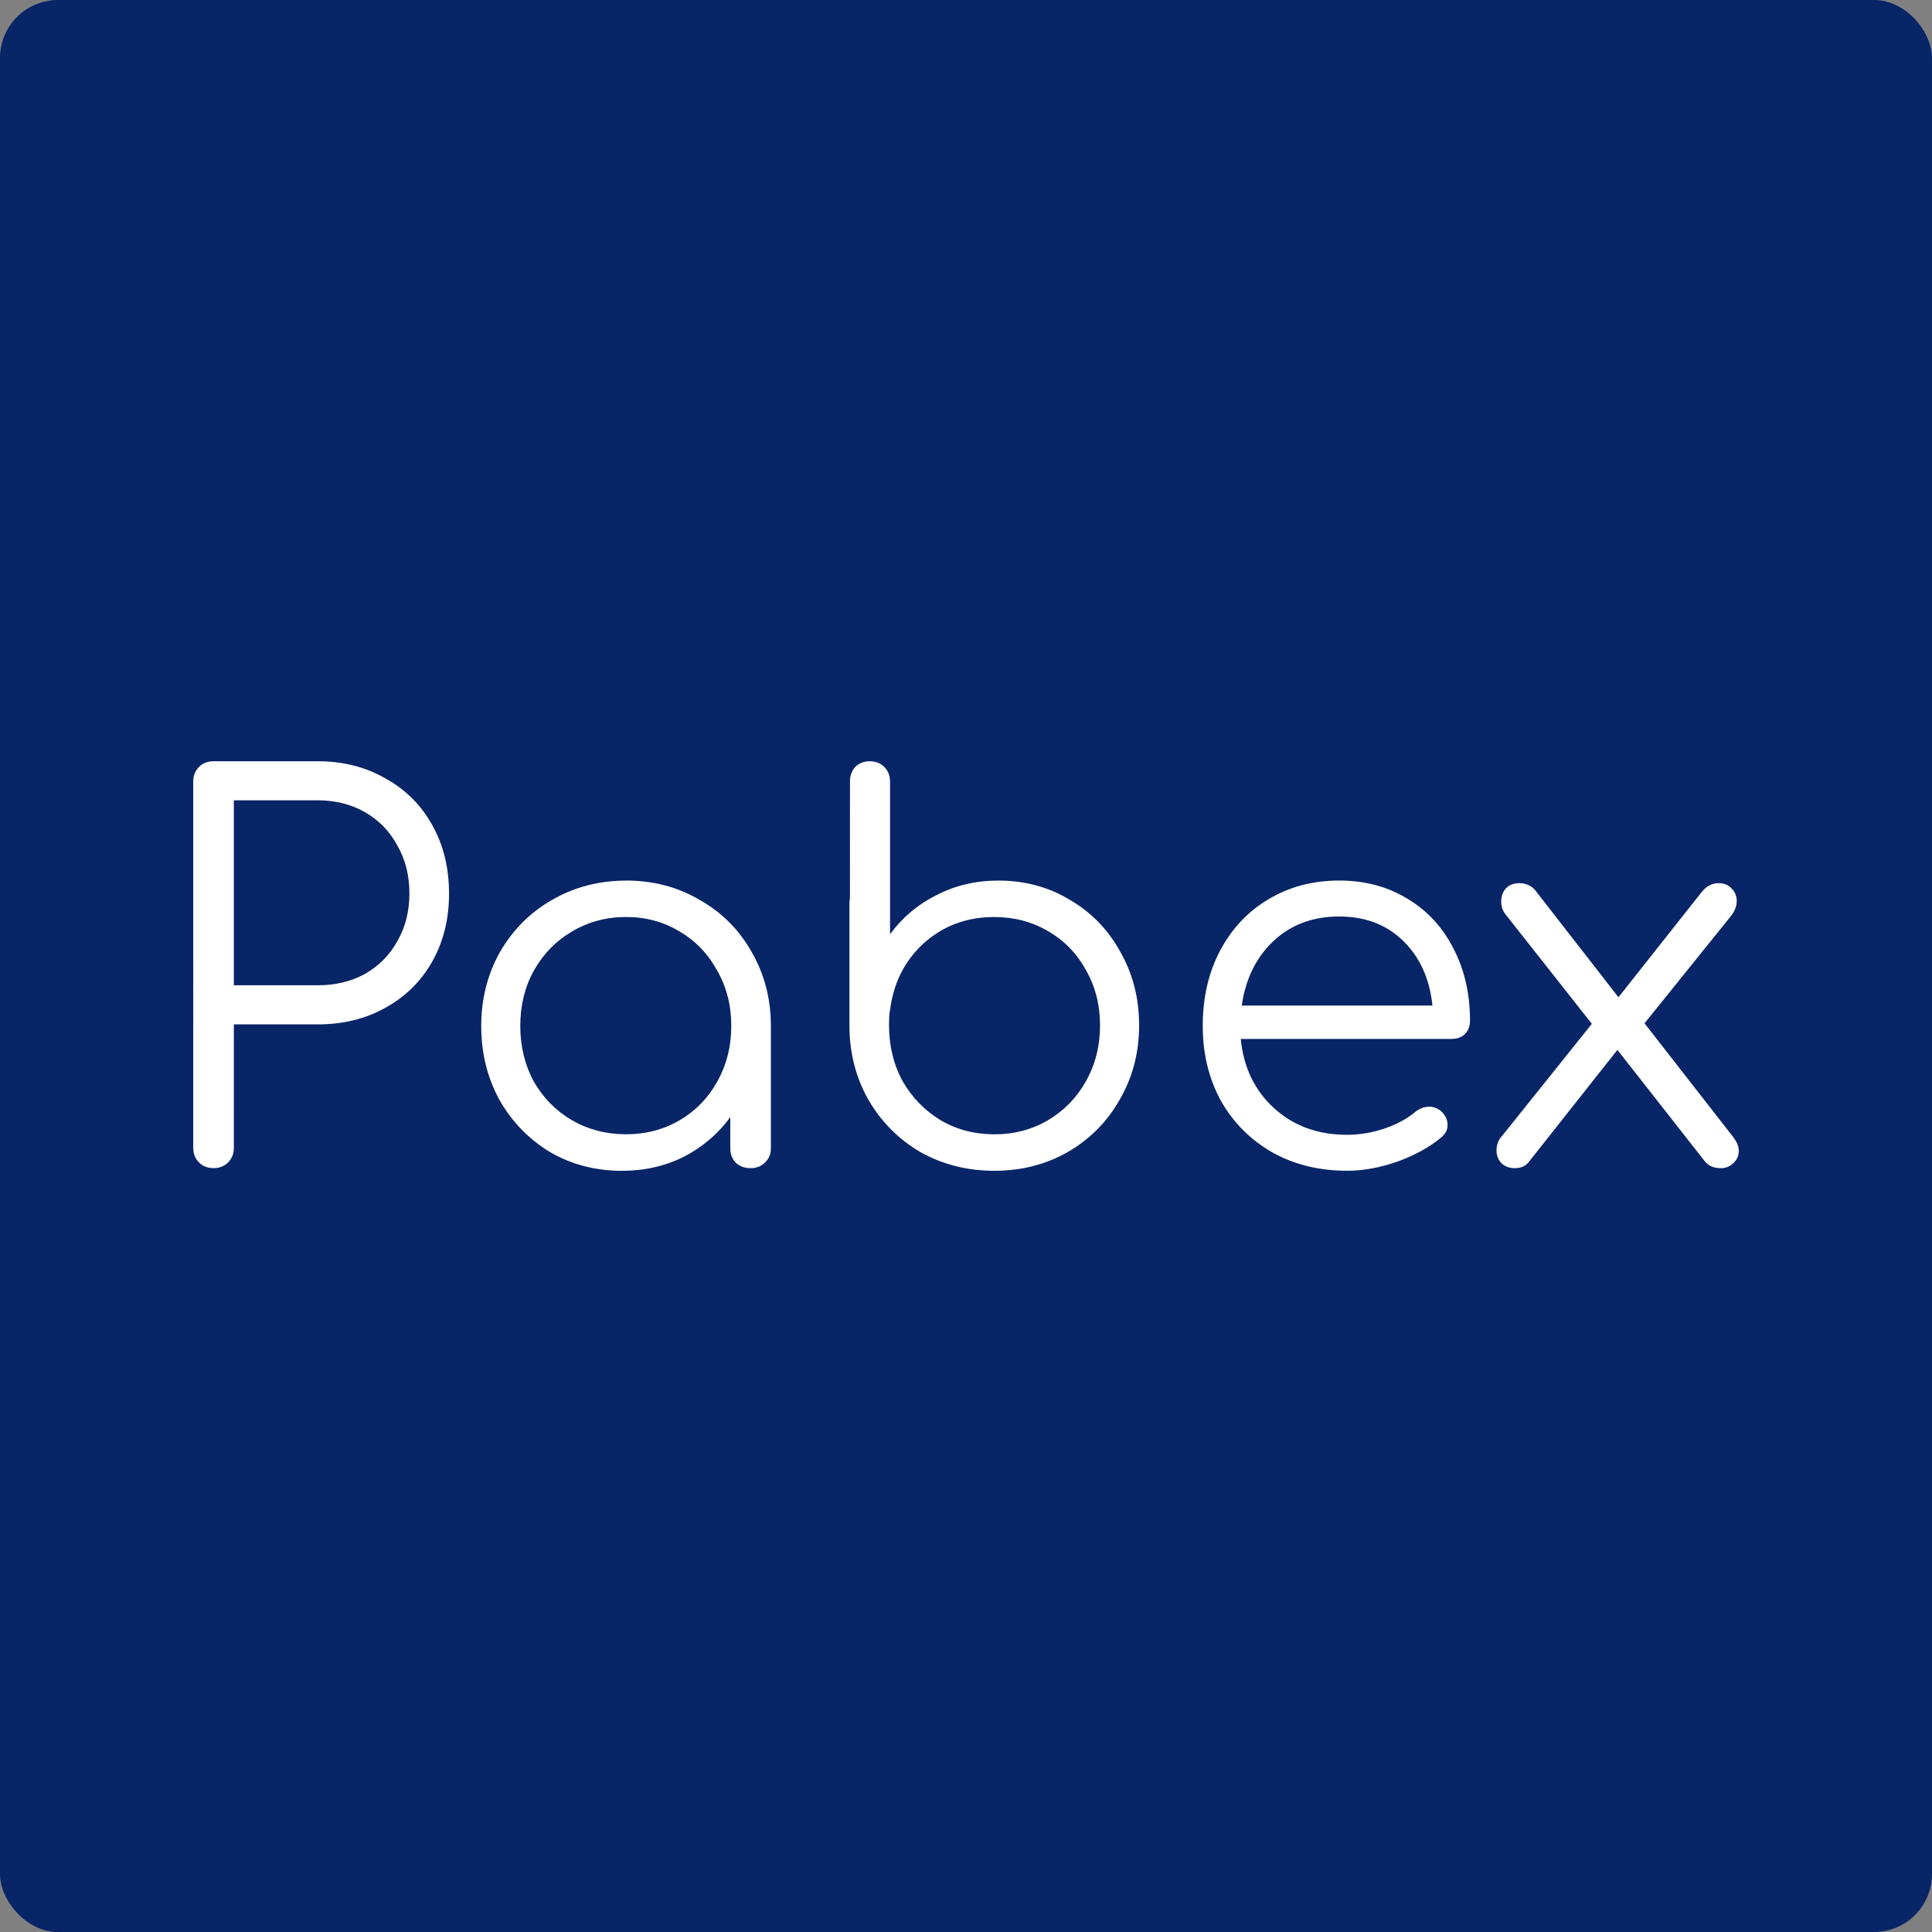
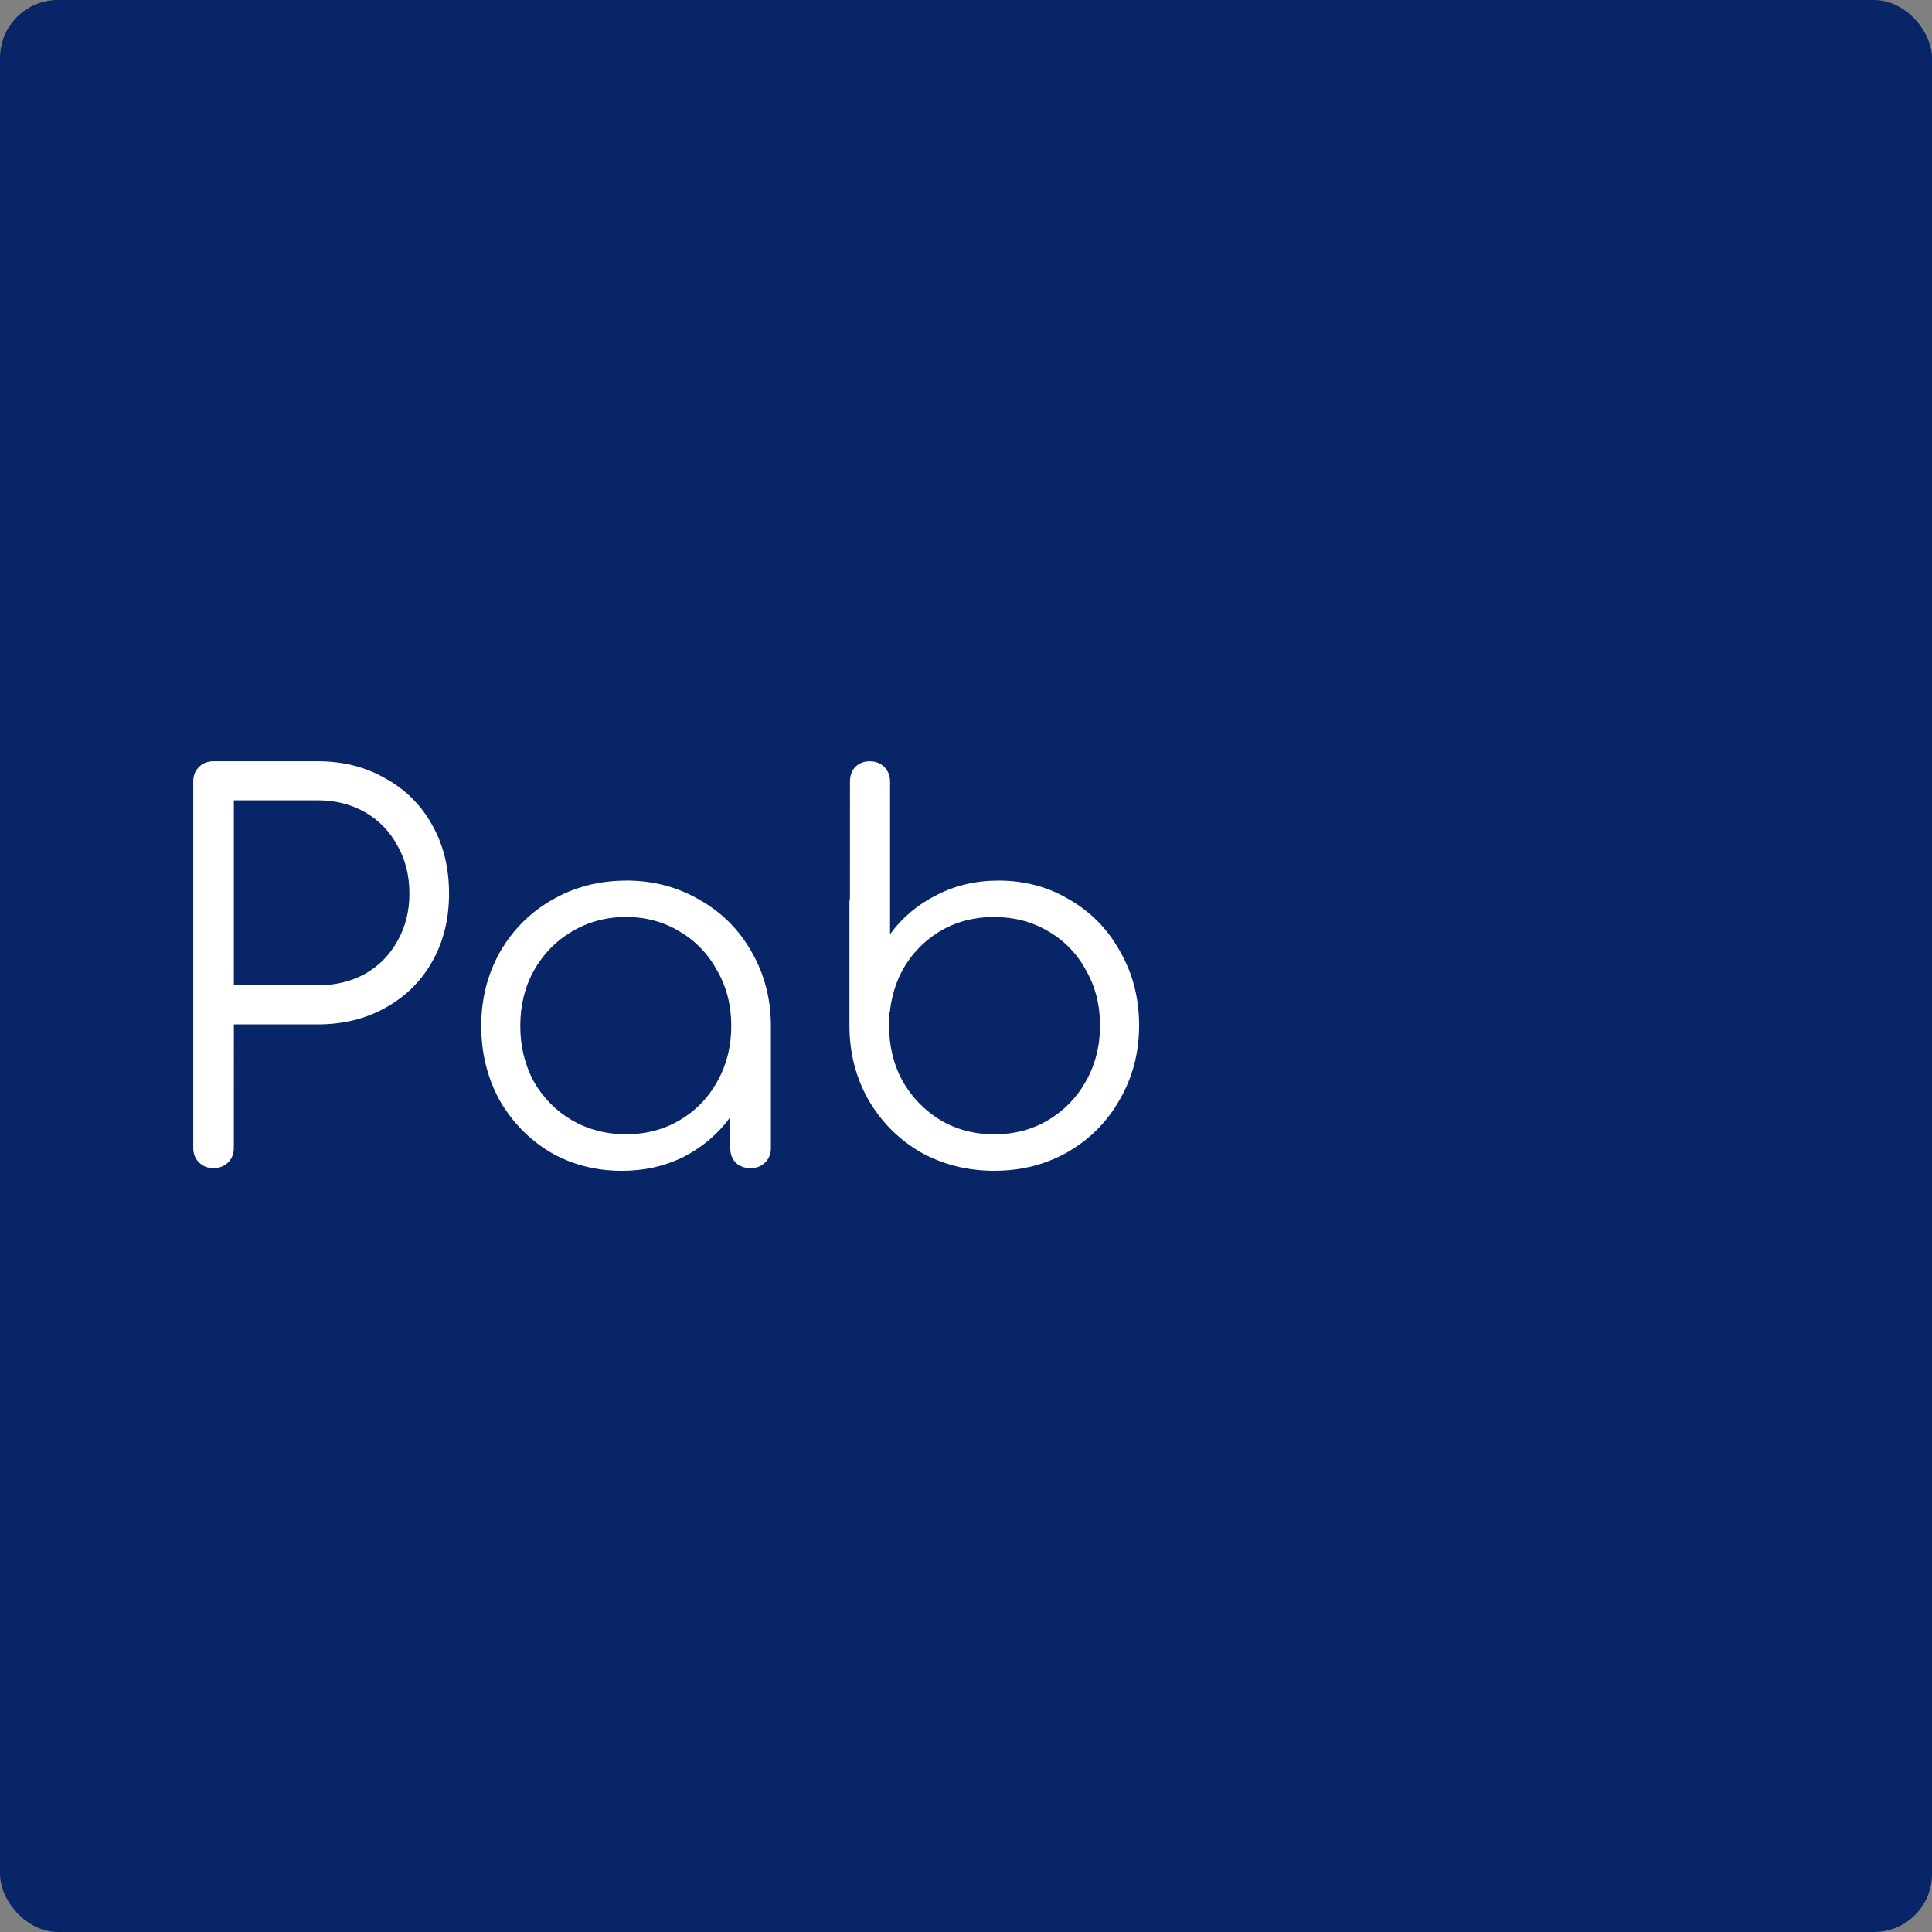
<svg xmlns="http://www.w3.org/2000/svg" xmlns:xlink="http://www.w3.org/1999/xlink" id="svg8" version="1.1" viewBox="0 0 66.146 66.146" height="250" width="250">
  <rect x="0" y="0" width="66.146" height="66.146" fill="#808080" stroke="none" />
  <defs id="defs2">
    <linearGradient id="linearGradient5990">
      <stop id="stop5986" offset="0" style="stop-color:#000000;stop-opacity:1;" />
      <stop id="stop5988" offset="1" style="stop-color:#000000;stop-opacity:0;" />
    </linearGradient>
    <radialGradient gradientUnits="userSpaceOnUse" r="33.073" fy="33.073" fx="33.073" cy="33.073" cx="33.073" id="radialGradient5994" xlink:href="#linearGradient5990" />
  </defs>
  <g transform="translate(-19.844,6.482)" style="display:inline;opacity:1" id="layer2">
    <rect ry="1.984" rx="1.984" y="-6.482" x="19.844" height="66.146" width="66.146" id="rect4492" style="opacity:1;fill:#082567;fill-opacity:1;stroke:none;stroke-width:0.396;stroke-opacity:0.06" />
  </g>
  <g style="display:none" id="layer3">
    <rect ry="1.984" rx="1.984" y="3.1176742e-007" x="3.1176742e-007" height="66.146" width="66.146" id="rect4492-4" style="display:inline;opacity:1;fill:url(#radialGradient5994);fill-opacity:1;stroke:none;stroke-width:0.396;stroke-opacity:0.06" />
  </g>
  <g style="display:inline" transform="translate(-45.062,-14.458)" id="layer1">
    <g id="text4487" style="font-style:normal;font-variant:normal;font-weight:normal;font-stretch:normal;font-size:17.838px;line-height:4.645px;font-family:Comfortaa;-inkscape-font-specification:Comfortaa;letter-spacing:0px;word-spacing:0px;fill:#000000;fill-opacity:1;stroke:none;stroke-width:0.186" aria-label="Pabex">
      <path id="path4492" style="font-style:normal;font-variant:normal;font-weight:normal;font-stretch:normal;font-family:Comfortaa;-inkscape-font-specification:Comfortaa;letter-spacing:0px;fill:#ffffff;fill-opacity:1;stroke-width:0.186" d="m 53.068,53.756 q 0,0.303 -0.196,0.499 -0.196,0.196 -0.499,0.196 -0.303,0 -0.499,-0.196 -0.196,-0.196 -0.196,-0.499 V 41.216 q 0,-0.303 0.196,-0.499 0.196,-0.196 0.499,-0.196 h 3.568 q 1.302,0 2.319,0.589 1.035,0.571 1.605,1.605 0.571,1.017 0.571,2.337 0,1.302 -0.571,2.319 -0.571,1.017 -1.605,1.588 -1.017,0.571 -2.319,0.571 h -2.872 z m 2.872,-5.565 q 0.91,0 1.623,-0.392 0.714,-0.41 1.106,-1.124 0.41,-0.714 0.41,-1.623 0,-0.928 -0.41,-1.641 Q 58.277,42.679 57.563,42.268 56.85,41.858 55.94,41.858 h -2.872 v 6.332 z" />
      <path id="path4494" style="font-style:normal;font-variant:normal;font-weight:normal;font-stretch:normal;font-family:Comfortaa;-inkscape-font-specification:Comfortaa;letter-spacing:0px;fill:#ffffff;fill-opacity:1;stroke-width:0.186" d="m 66.496,44.605 q 1.391,0 2.515,0.66 1.142,0.642 1.784,1.784 0.66,1.142 0.66,2.533 v 4.192 q 0,0.285 -0.196,0.482 -0.196,0.196 -0.499,0.196 -0.303,0 -0.499,-0.178 -0.196,-0.196 -0.196,-0.499 v -1.07 q -0.624,0.856 -1.588,1.356 -0.963,0.482 -2.123,0.482 -1.356,0 -2.462,-0.642 -1.088,-0.66 -1.73,-1.784 -0.624,-1.142 -0.624,-2.533 0,-1.391 0.642,-2.533 0.66,-1.142 1.784,-1.784 1.142,-0.66 2.533,-0.66 z m 0,8.687 q 1.017,0 1.837,-0.482 0.821,-0.482 1.284,-1.32 0.482,-0.856 0.482,-1.909 0,-1.052 -0.482,-1.891 -0.464,-0.856 -1.284,-1.338 -0.821,-0.499 -1.837,-0.499 -1.017,0 -1.855,0.499 -0.821,0.482 -1.302,1.338 -0.464,0.838 -0.464,1.891 0,1.052 0.464,1.909 0.482,0.838 1.302,1.32 0.838,0.482 1.855,0.482 z" />
      <path id="path4496" style="font-style:normal;font-variant:normal;font-weight:normal;font-stretch:normal;font-family:Comfortaa;-inkscape-font-specification:Comfortaa;letter-spacing:0px;fill:#ffffff;fill-opacity:1;stroke-width:0.186" d="m 74.162,45.212 q -0.018,0.054 -0.018,0.161 v 4.192 q 0,1.391 0.642,2.533 0.66,1.142 1.784,1.802 1.142,0.642 2.533,0.642 1.391,0 2.515,-0.642 1.142,-0.66 1.784,-1.802 0.66,-1.142 0.66,-2.533 0,-1.391 -0.642,-2.515 -0.624,-1.142 -1.73,-1.784 -1.088,-0.66 -2.444,-0.66 -1.159,0 -2.123,0.499 -0.963,0.482 -1.588,1.338 v -5.226 q 0,-0.303 -0.196,-0.499 -0.196,-0.196 -0.499,-0.196 -0.303,0 -0.499,0.196 -0.178,0.196 -0.178,0.499 z m 4.941,8.081 q -1.017,0 -1.837,-0.482 -0.821,-0.499 -1.302,-1.338 -0.464,-0.856 -0.464,-1.909 0,-0.303 0.018,-0.446 0.018,-0.036 0.018,-0.089 0.178,-1.391 1.159,-2.283 0.999,-0.892 2.408,-0.892 1.017,0 1.837,0.482 0.838,0.482 1.302,1.338 0.482,0.838 0.482,1.891 0,1.052 -0.482,1.909 -0.464,0.838 -1.302,1.338 -0.821,0.482 -1.837,0.482 z" />
-       <path id="path4498" style="font-style:normal;font-variant:normal;font-weight:normal;font-stretch:normal;font-family:Comfortaa;-inkscape-font-specification:Comfortaa;letter-spacing:0px;fill:#ffffff;fill-opacity:1;stroke-width:0.186" d="m 90.912,44.605 q 1.32,0 2.337,0.624 1.017,0.606 1.57,1.695 0.571,1.088 0.571,2.479 0,0.285 -0.178,0.464 -0.178,0.161 -0.464,0.161 h -7.206 q 0.143,1.463 1.142,2.372 0.999,0.91 2.497,0.91 0.642,0 1.284,-0.214 0.66,-0.232 1.052,-0.571 0.232,-0.178 0.482,-0.178 0.196,0 0.392,0.143 0.232,0.214 0.232,0.482 0,0.232 -0.196,0.41 -0.589,0.499 -1.498,0.838 -0.91,0.321 -1.748,0.321 -1.427,0 -2.551,-0.624 -1.124,-0.642 -1.766,-1.766 -0.624,-1.142 -0.624,-2.569 0,-1.445 0.589,-2.569 0.606,-1.142 1.659,-1.766 1.07,-0.642 2.426,-0.642 z m 0,1.231 q -1.356,0 -2.248,0.838 -0.892,0.838 -1.088,2.212 h 6.529 q -0.143,-1.374 -0.999,-2.212 -0.856,-0.838 -2.194,-0.838 z" />
-       <path id="path4500" style="font-style:normal;font-variant:normal;font-weight:normal;font-stretch:normal;font-family:Comfortaa;-inkscape-font-specification:Comfortaa;letter-spacing:0px;fill:#ffffff;fill-opacity:1;stroke-width:0.186" d="m 104.397,53.381 q 0.196,0.25 0.196,0.482 0,0.25 -0.196,0.428 -0.178,0.161 -0.41,0.161 -0.214,0 -0.357,-0.071 -0.143,-0.071 -0.268,-0.25 l -2.925,-3.728 -3.032,3.835 q -0.161,0.214 -0.482,0.214 -0.285,0 -0.464,-0.178 -0.161,-0.178 -0.161,-0.428 0,-0.285 0.178,-0.482 l 3.086,-3.853 -2.925,-3.71 q -0.178,-0.196 -0.178,-0.482 0,-0.268 0.161,-0.446 0.161,-0.178 0.464,-0.178 0.303,0 0.517,0.214 l 2.872,3.692 2.836,-3.585 q 0.25,-0.321 0.589,-0.321 0.285,0 0.446,0.178 0.178,0.178 0.178,0.428 0,0.268 -0.196,0.517 l -2.961,3.675 z" />
    </g>
  </g>
</svg>